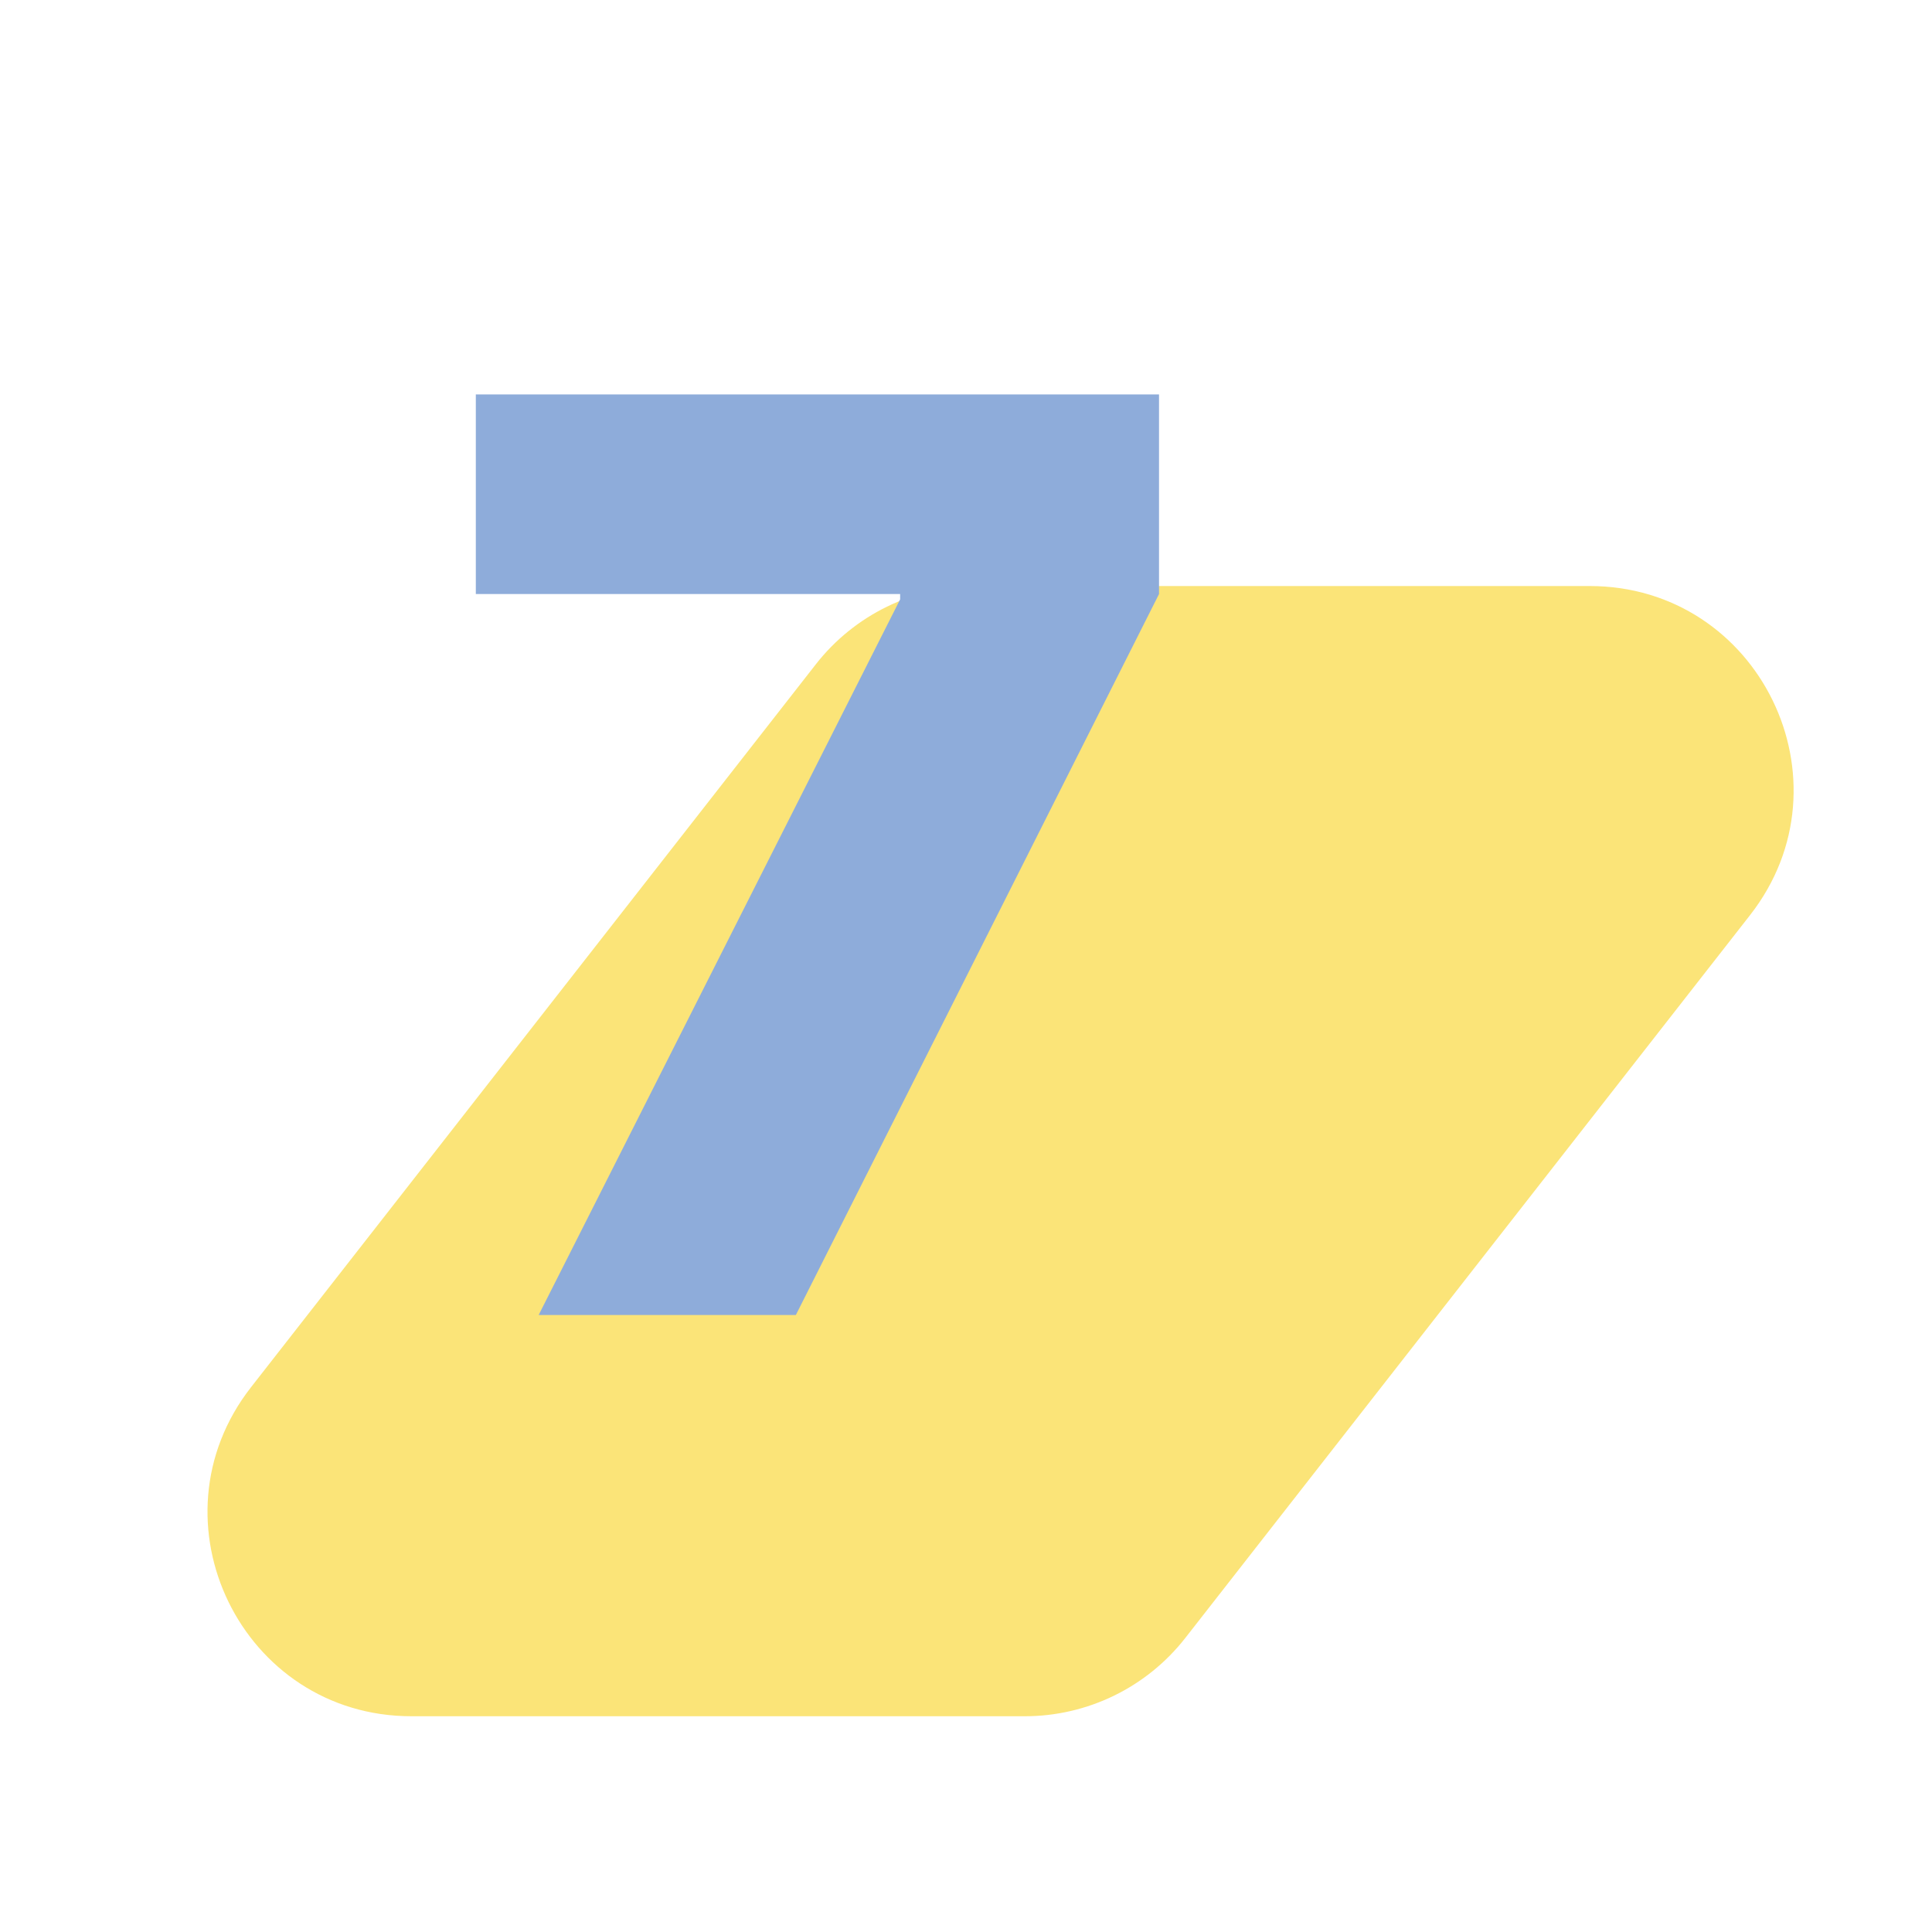
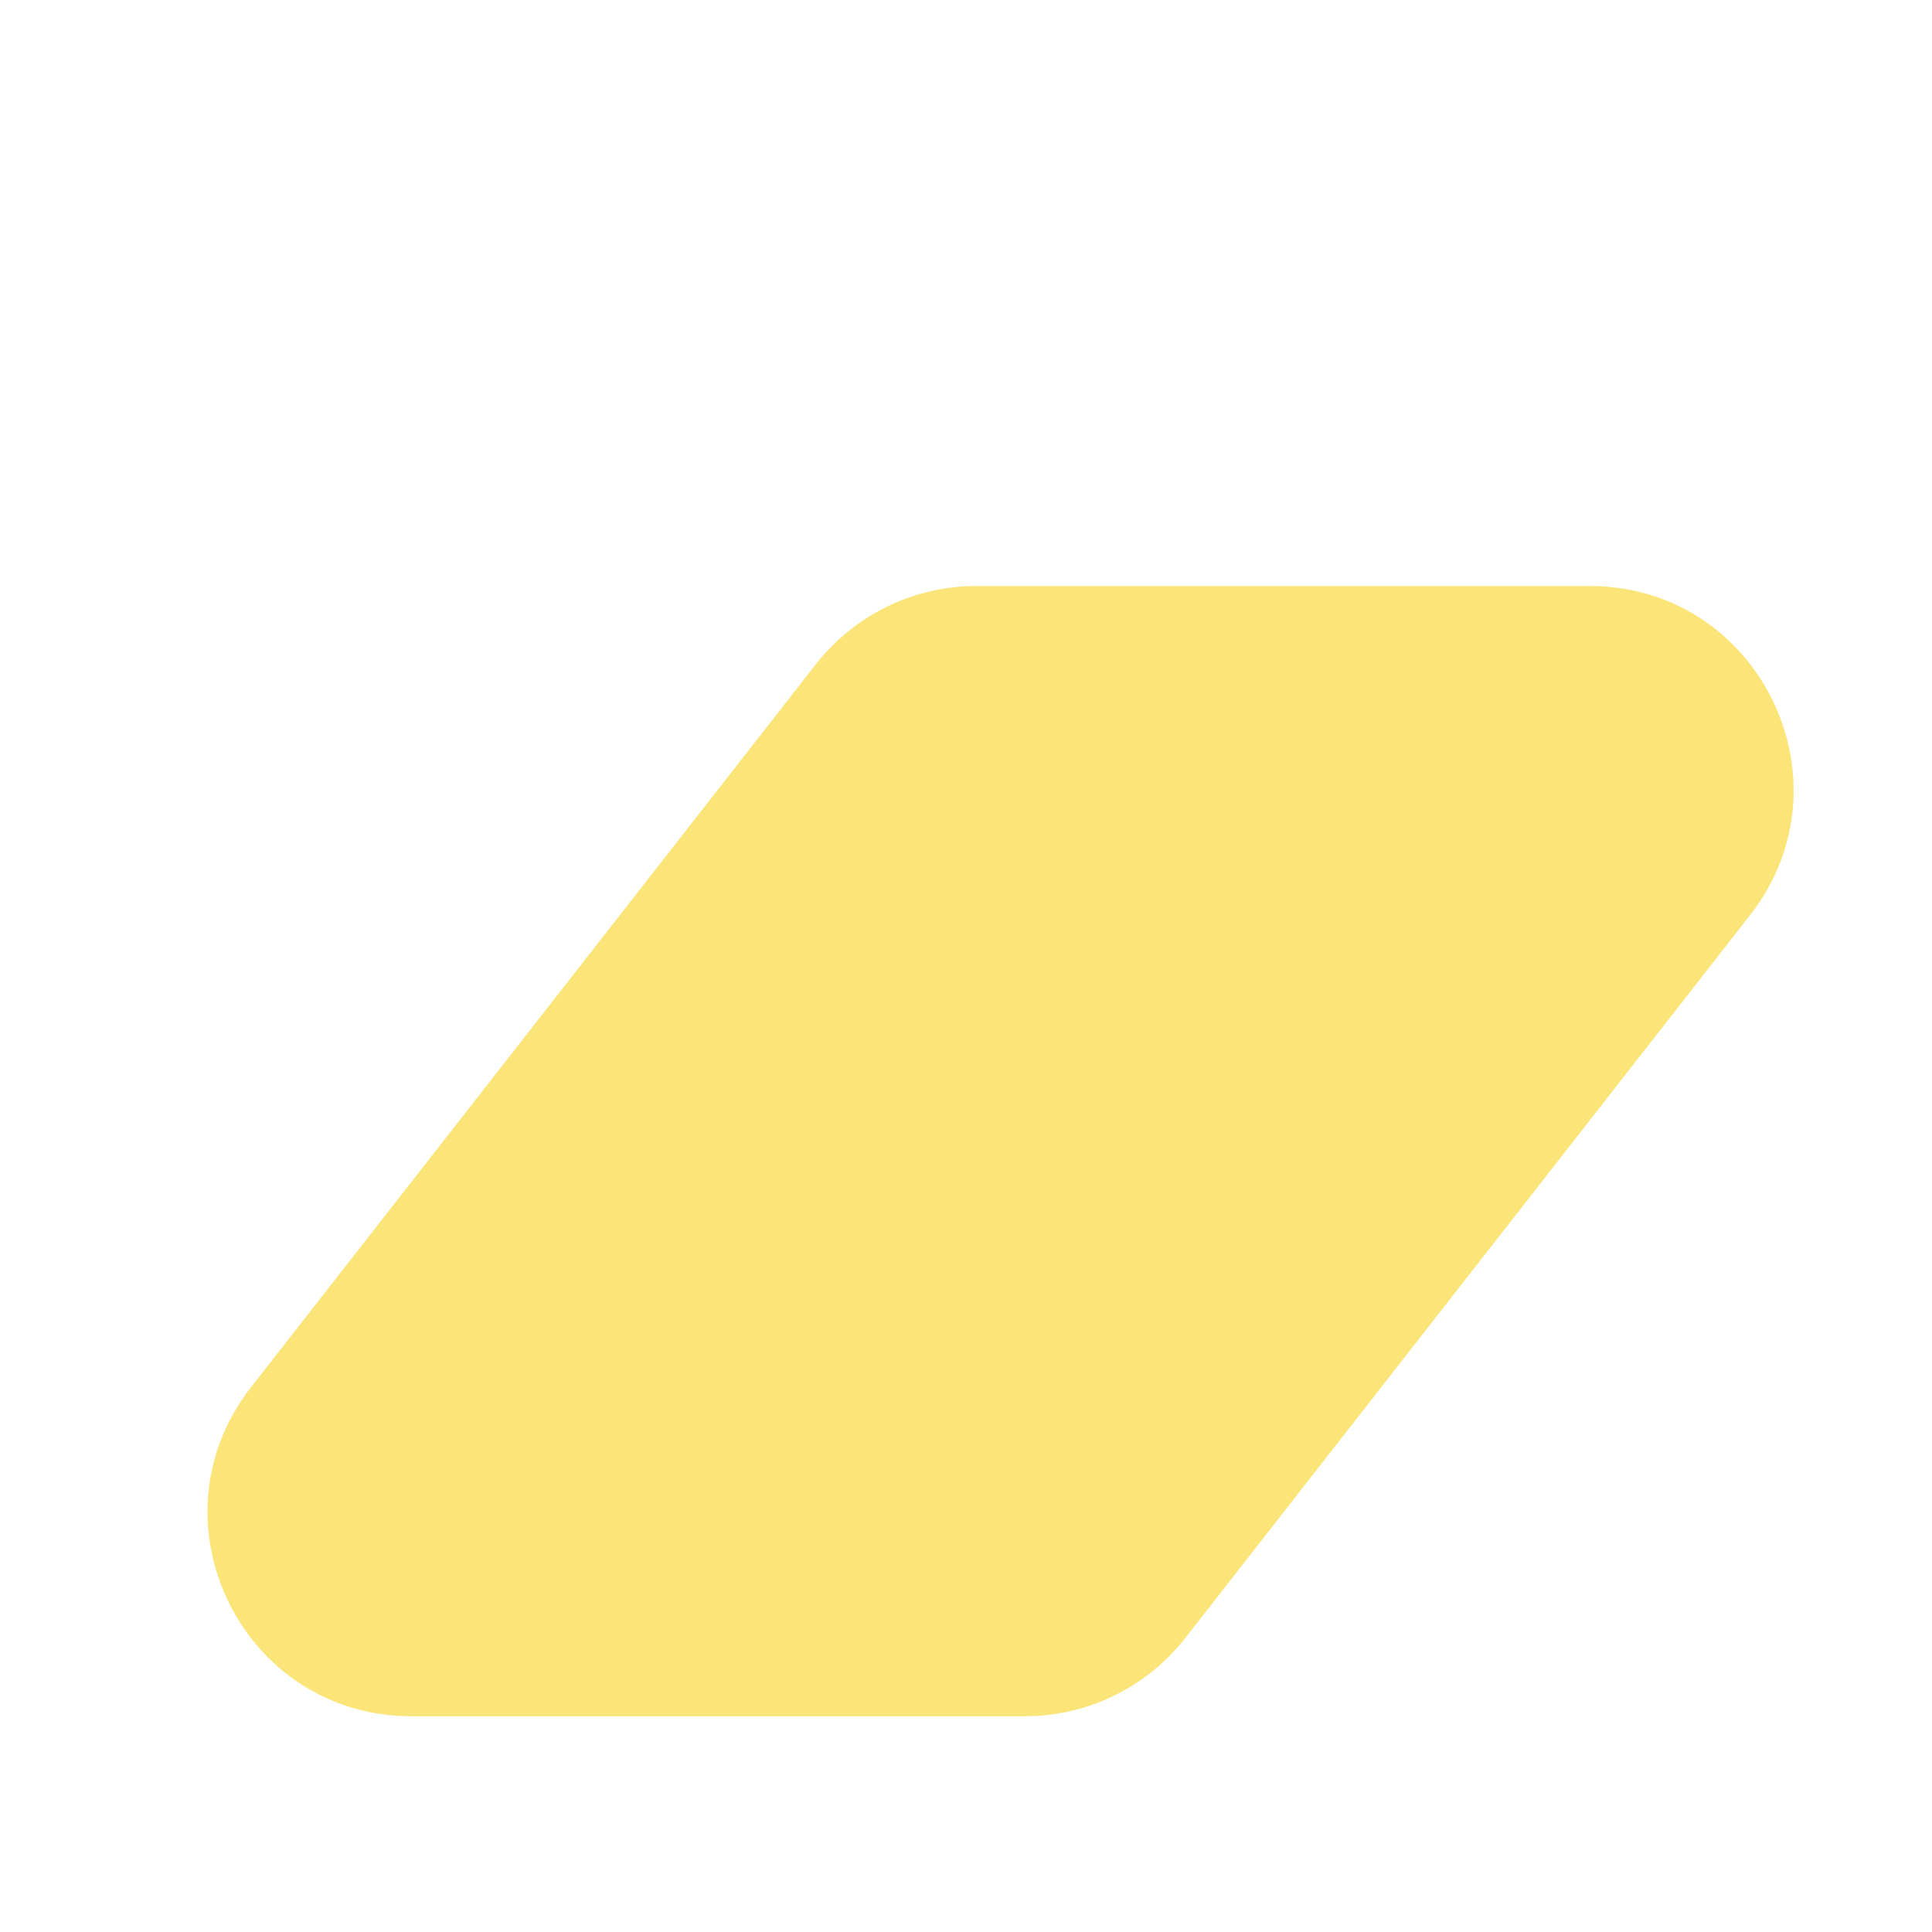
<svg xmlns="http://www.w3.org/2000/svg" id="a" viewBox="0 0 198.43 198.43">
  <defs>
    <style>.b{fill:#8eacda;}.c{fill:#fbe478;}</style>
  </defs>
  <path class="c" d="M105.26,176.27H42.26c-17.42,0-27.2-20.06-16.48-33.79l58.01-74.25c3.96-5.07,10.04-8.04,16.48-8.04h63c17.42,0,27.2,20.06,16.48,33.79l-58.01,74.25c-3.96,5.07-10.04,8.04-16.48,8.04Z" />
-   <path class="b" d="M55.33,135.05L92.45,61.56v-.55H48.87v-20.5H119.04v20.5l-37.3,74.05h-26.41Z" />
</svg>